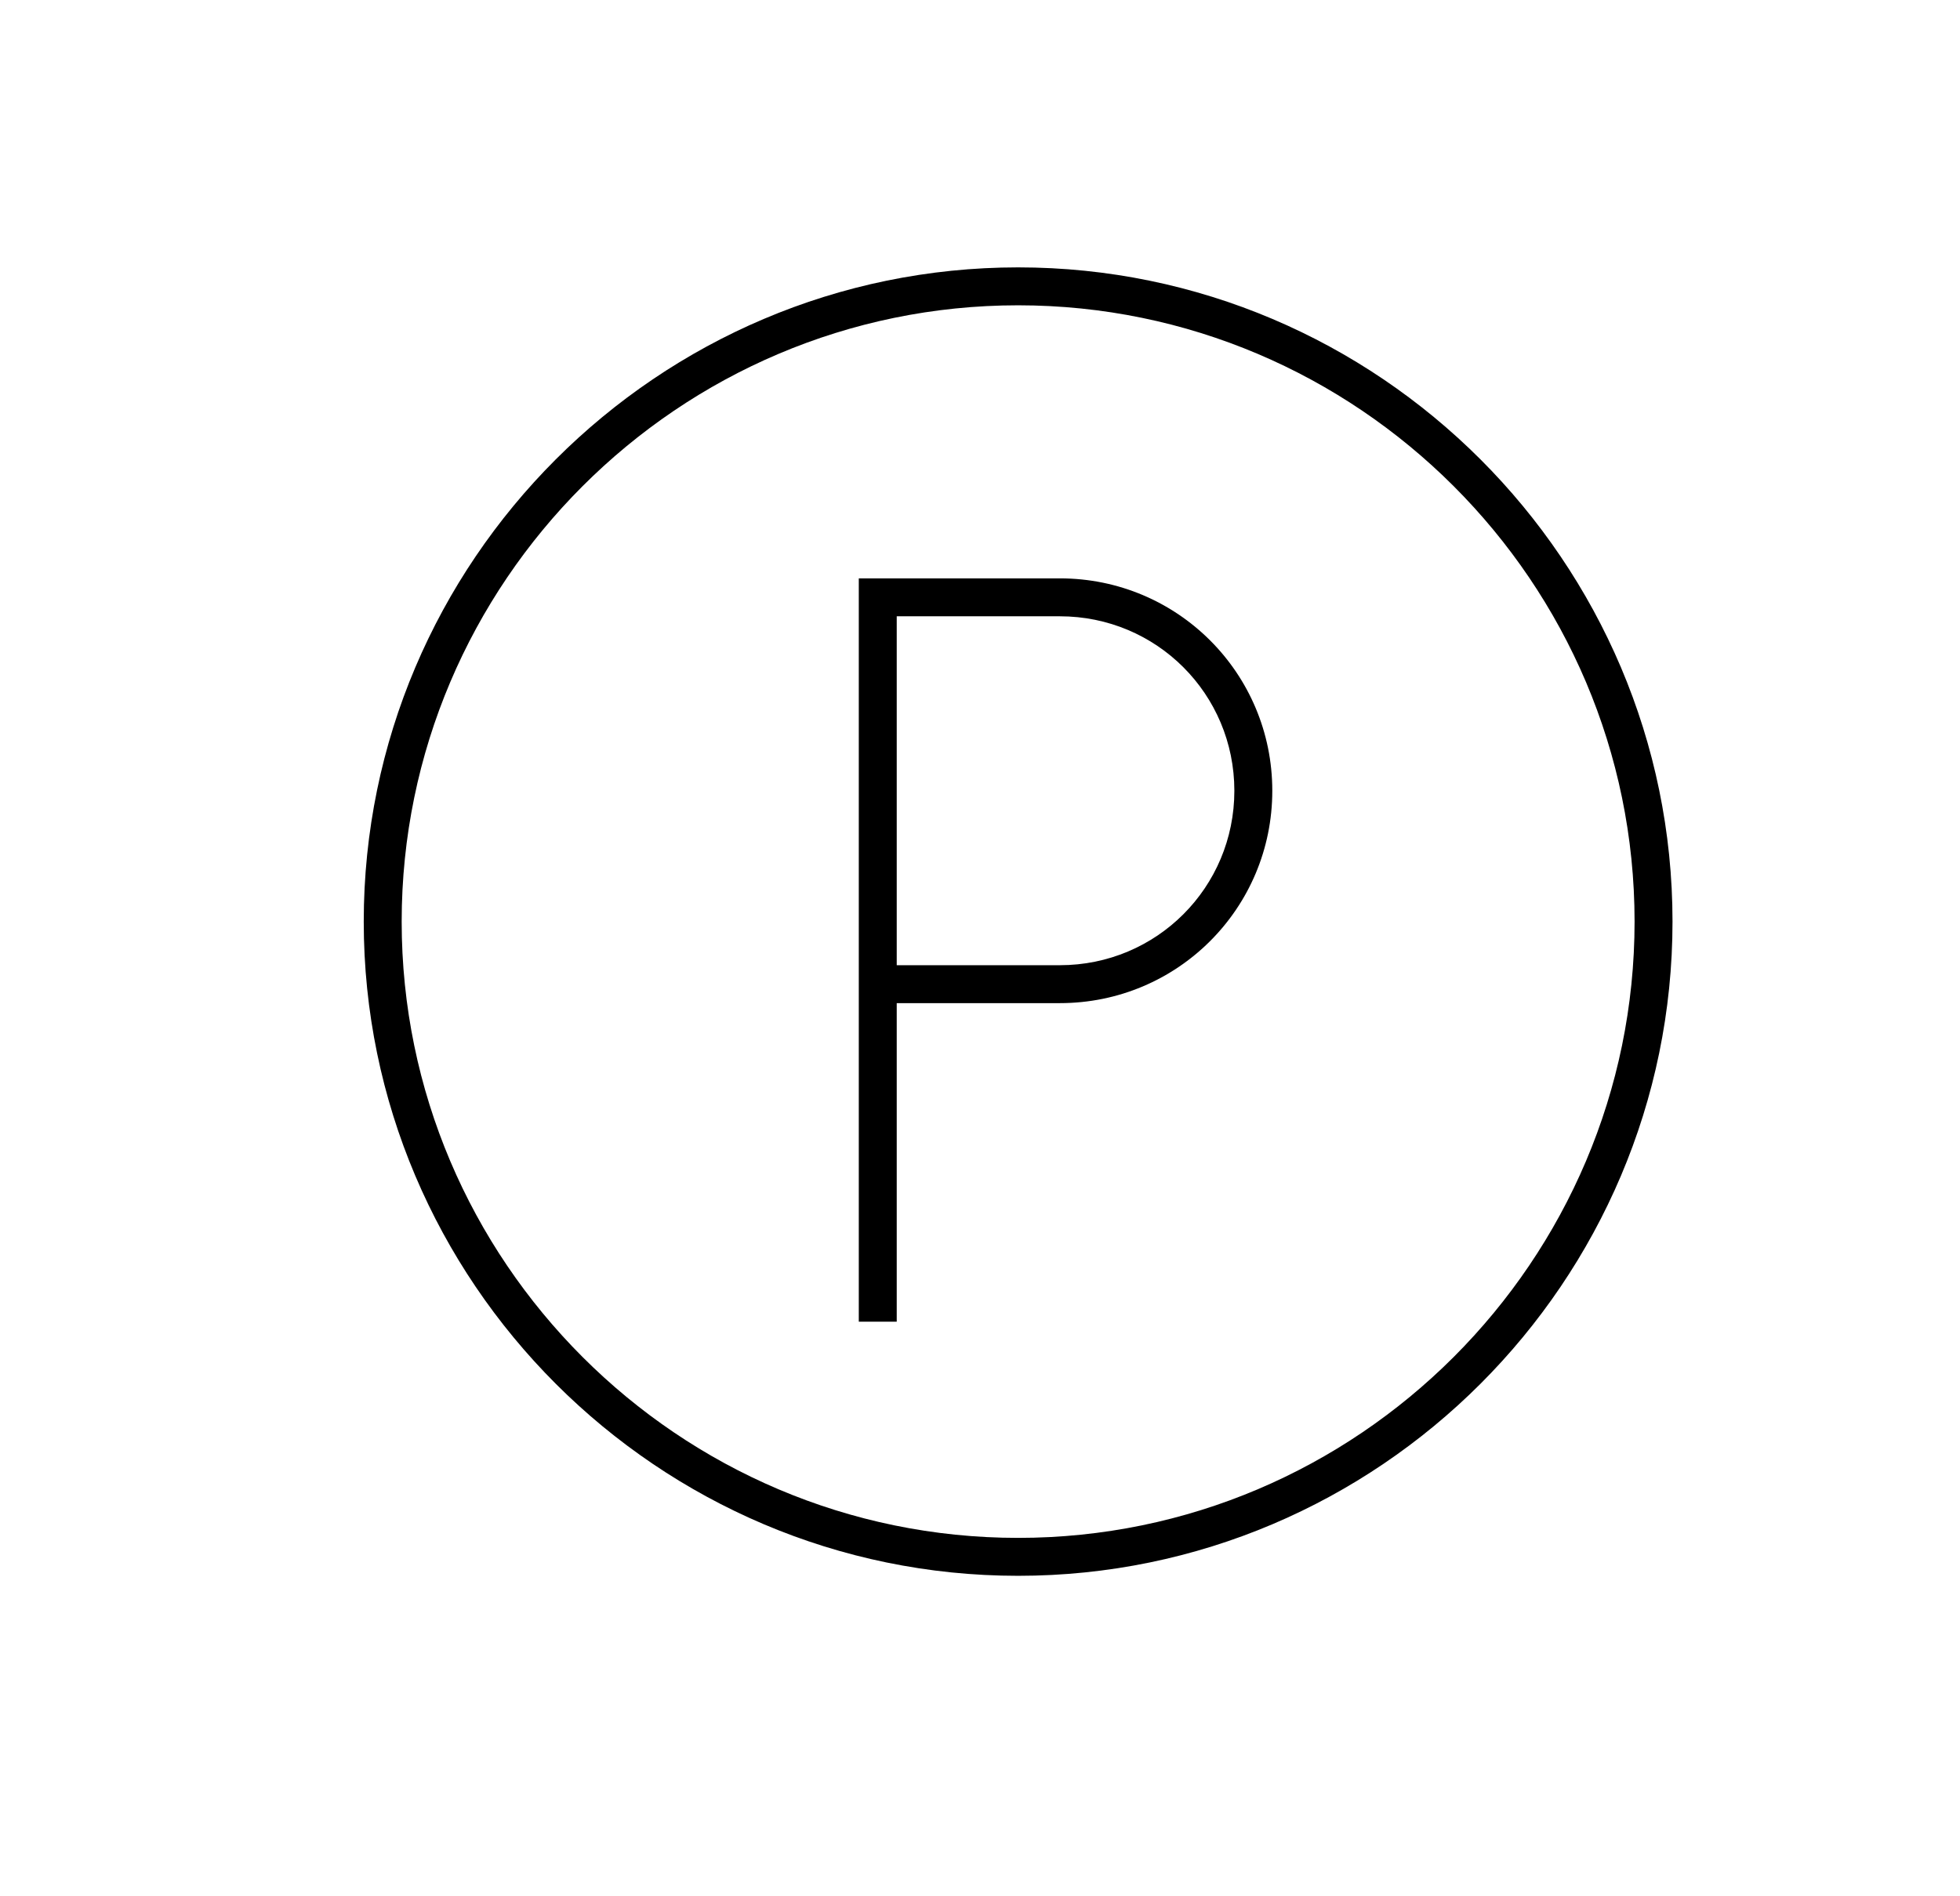
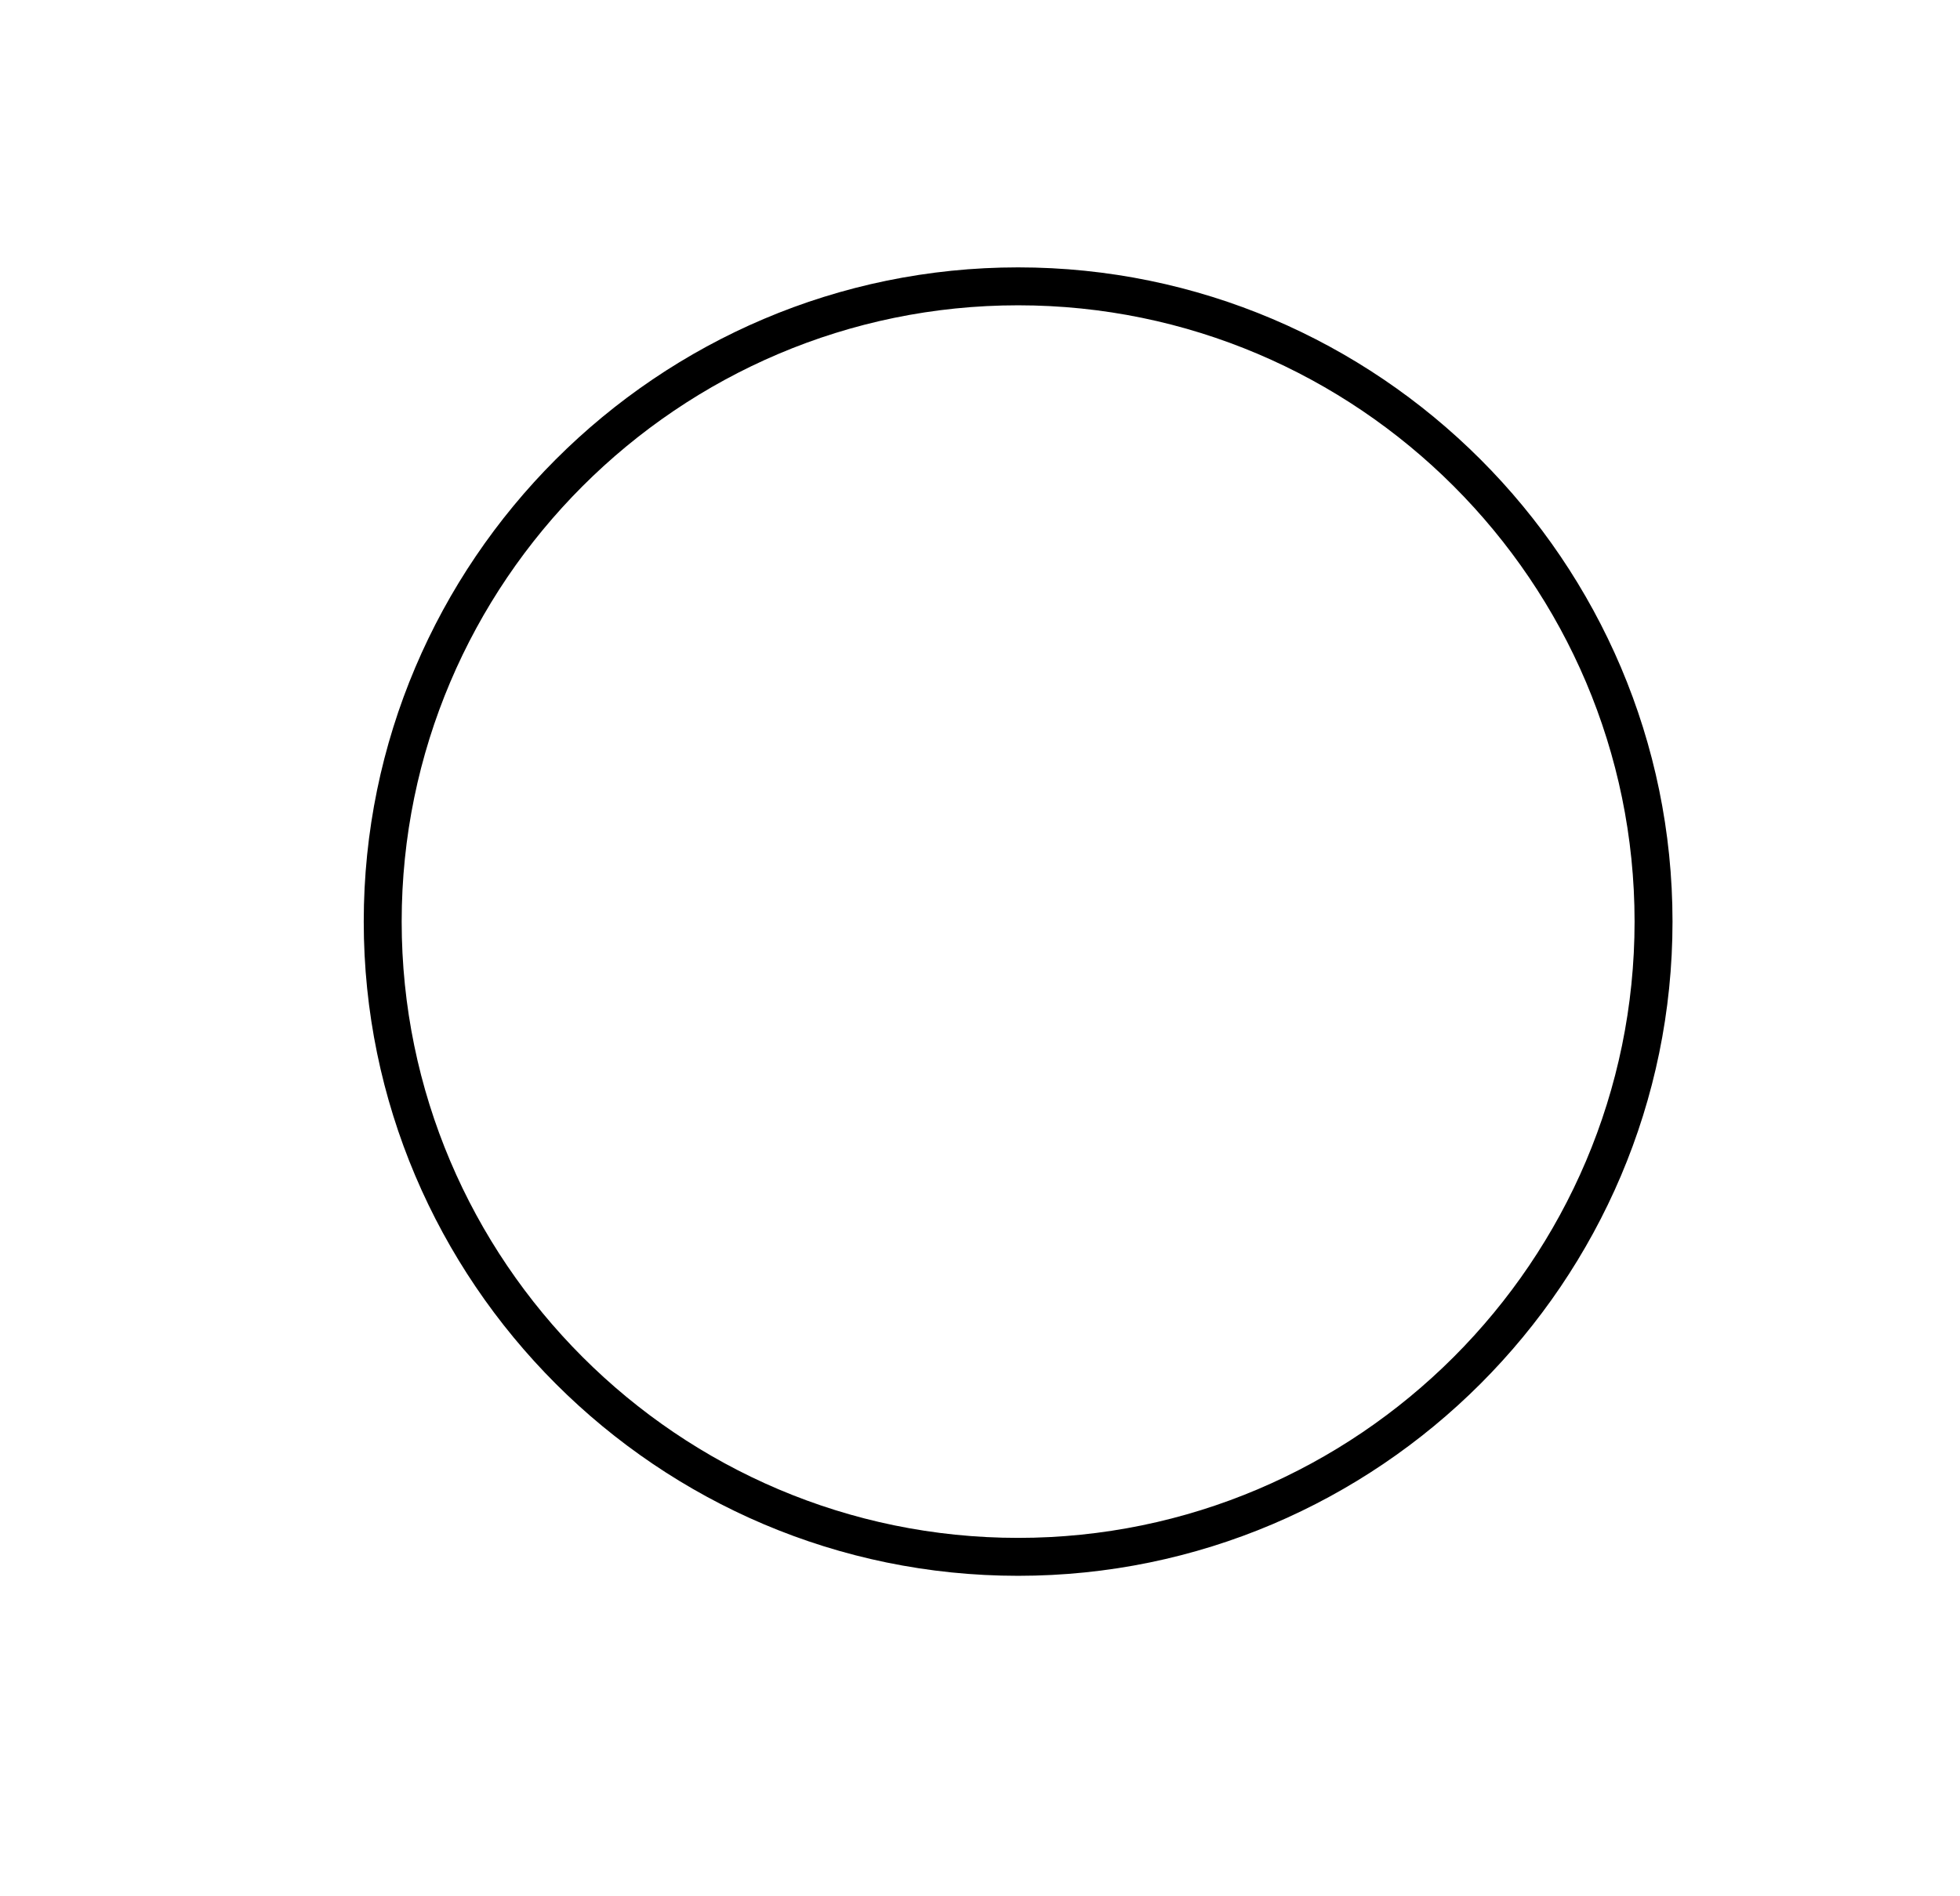
<svg xmlns="http://www.w3.org/2000/svg" width="31" height="30" viewBox="0 0 31 30" fill="none">
-   <path d="M14.183 20.91H13.583V9.15H16.763C18.623 9.15 20.123 10.65 20.123 12.51C20.123 14.37 18.623 15.87 16.763 15.87H14.183V20.91ZM14.183 15.27H16.763C18.293 15.27 19.523 14.04 19.523 12.51C19.523 10.98 18.293 9.75 16.763 9.75H14.183V15.27Z" fill="black" />
  <path d="M16.103 24.93C10.403 24.93 5.753 20.28 5.753 14.58C5.753 8.88 10.403 4.23 16.103 4.23C21.803 4.23 26.453 8.88 26.453 14.58C26.453 20.28 21.803 24.93 16.103 24.93ZM16.103 4.83C10.733 4.83 6.353 9.21 6.353 14.58C6.353 19.95 10.733 24.33 16.103 24.33C21.473 24.33 25.853 19.95 25.853 14.58C25.853 9.21 21.473 4.83 16.103 4.83Z" fill="black" />
</svg>